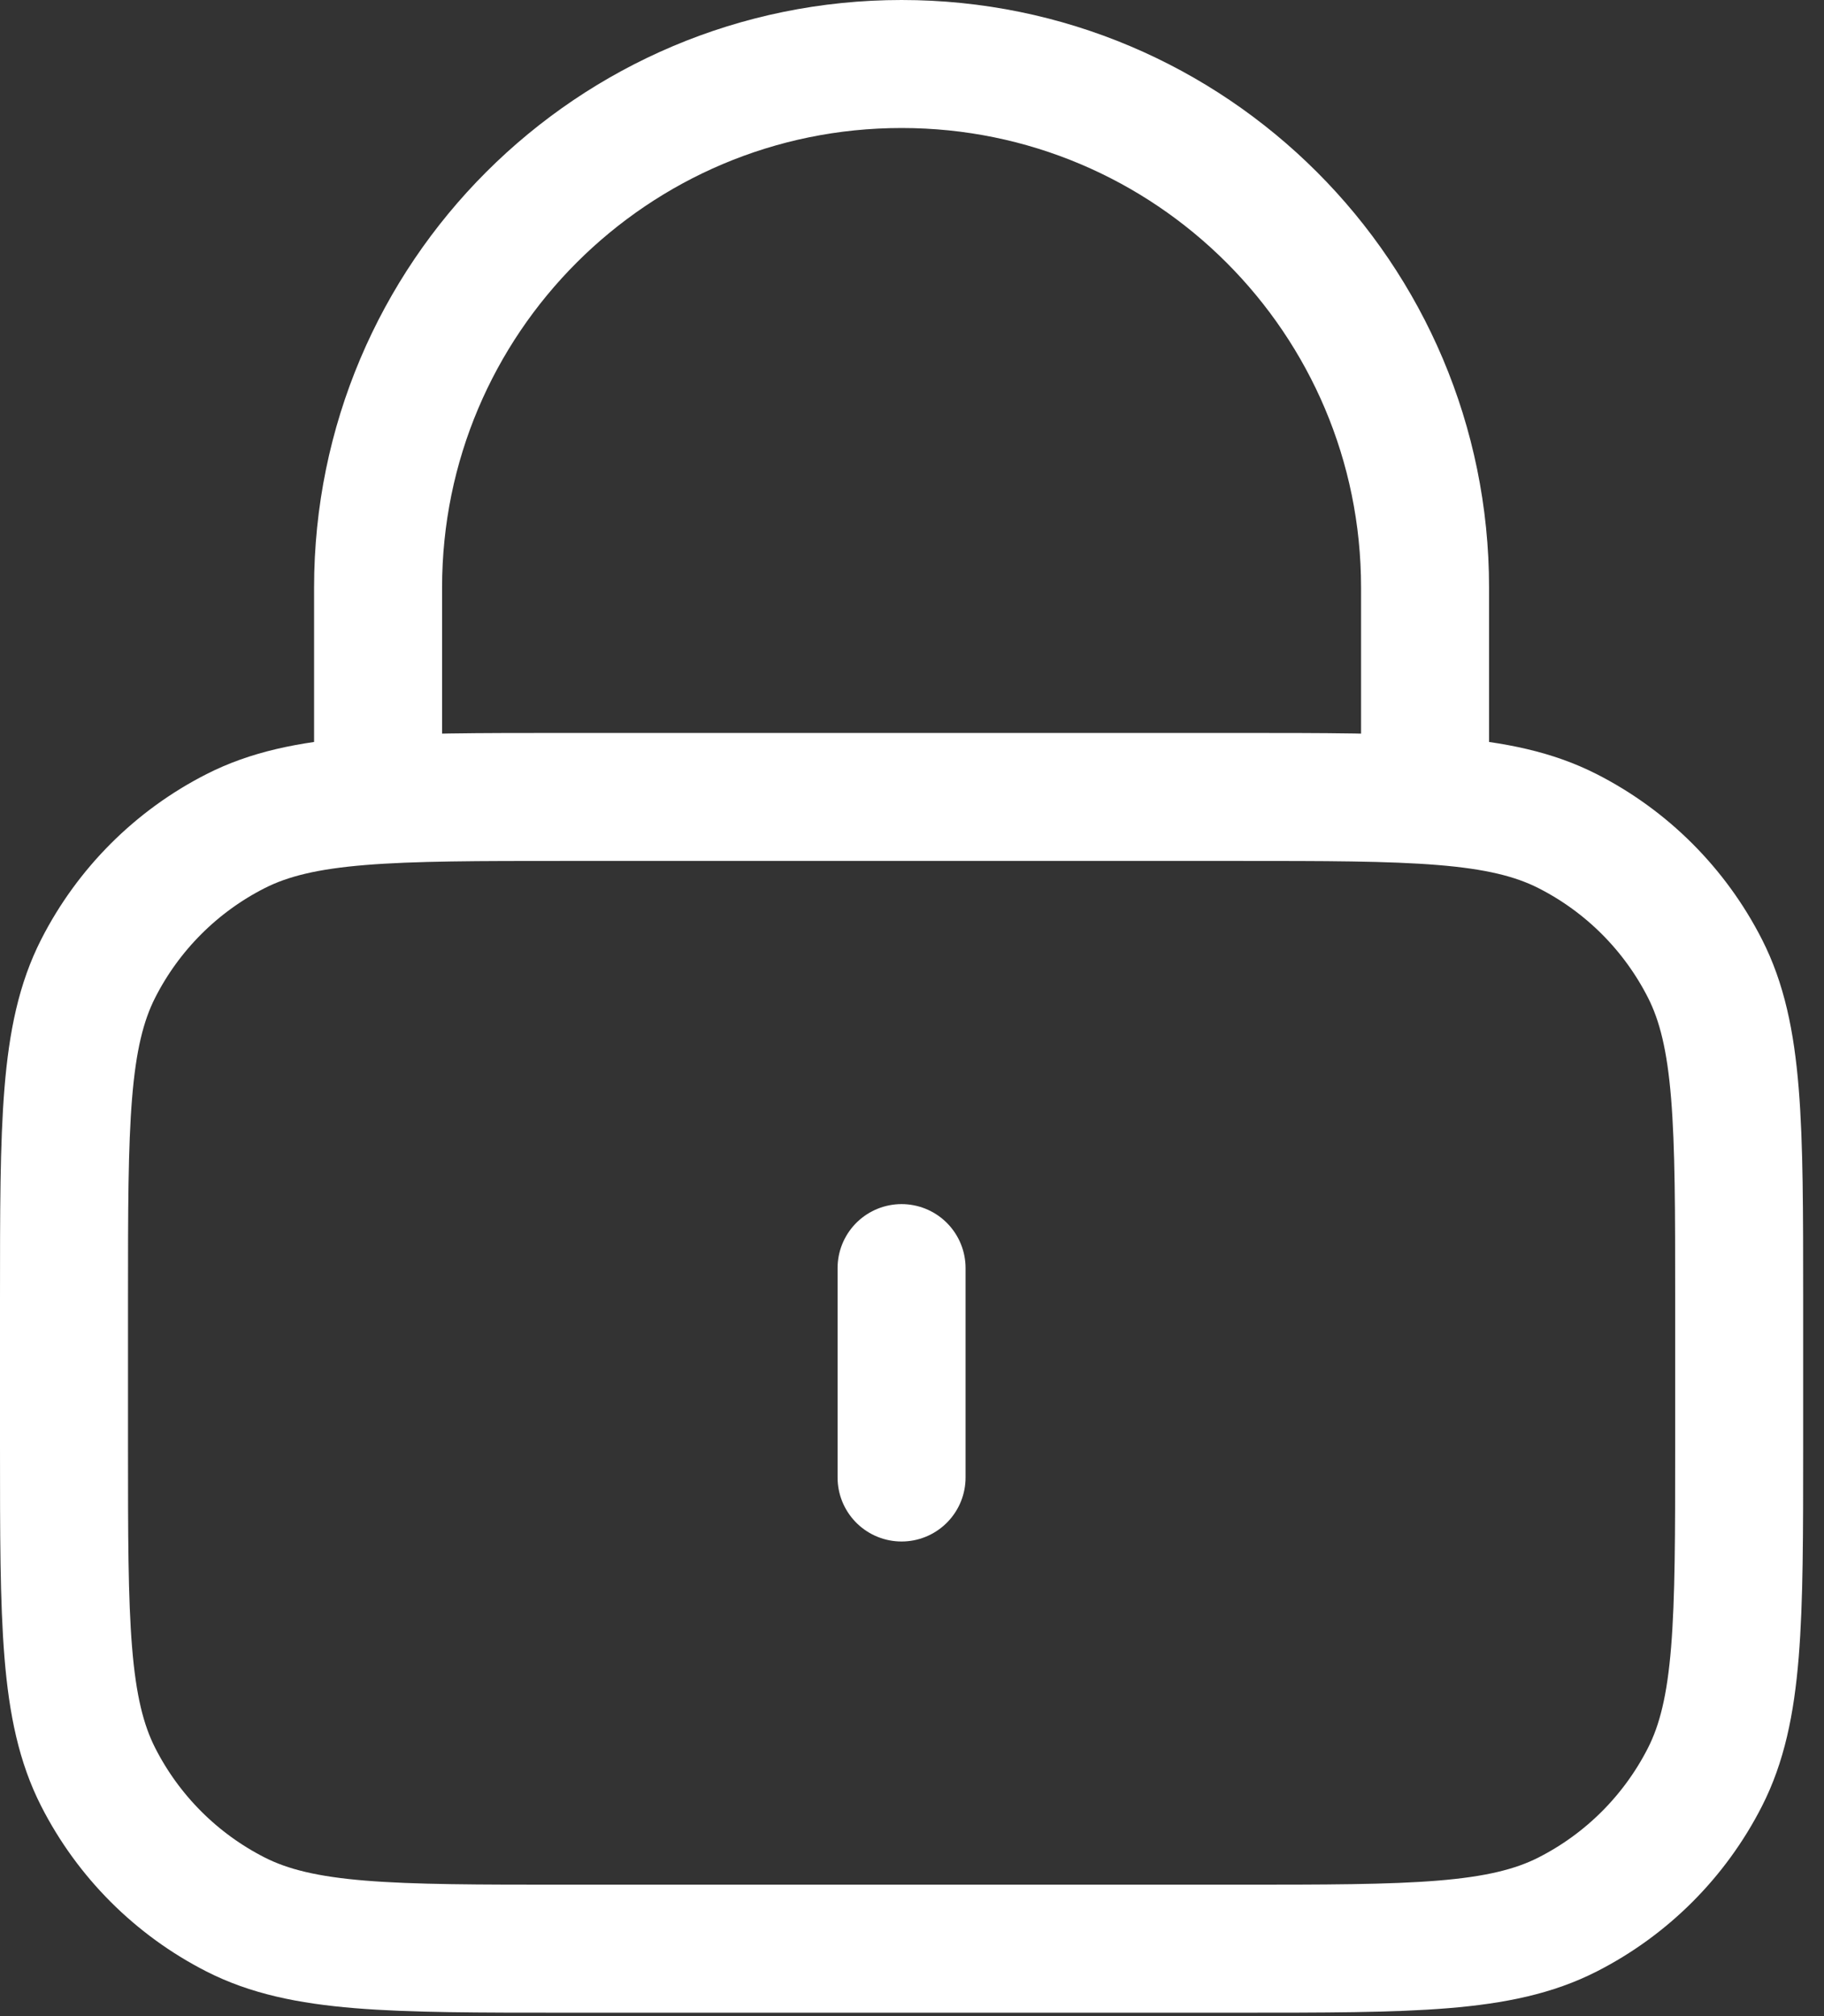
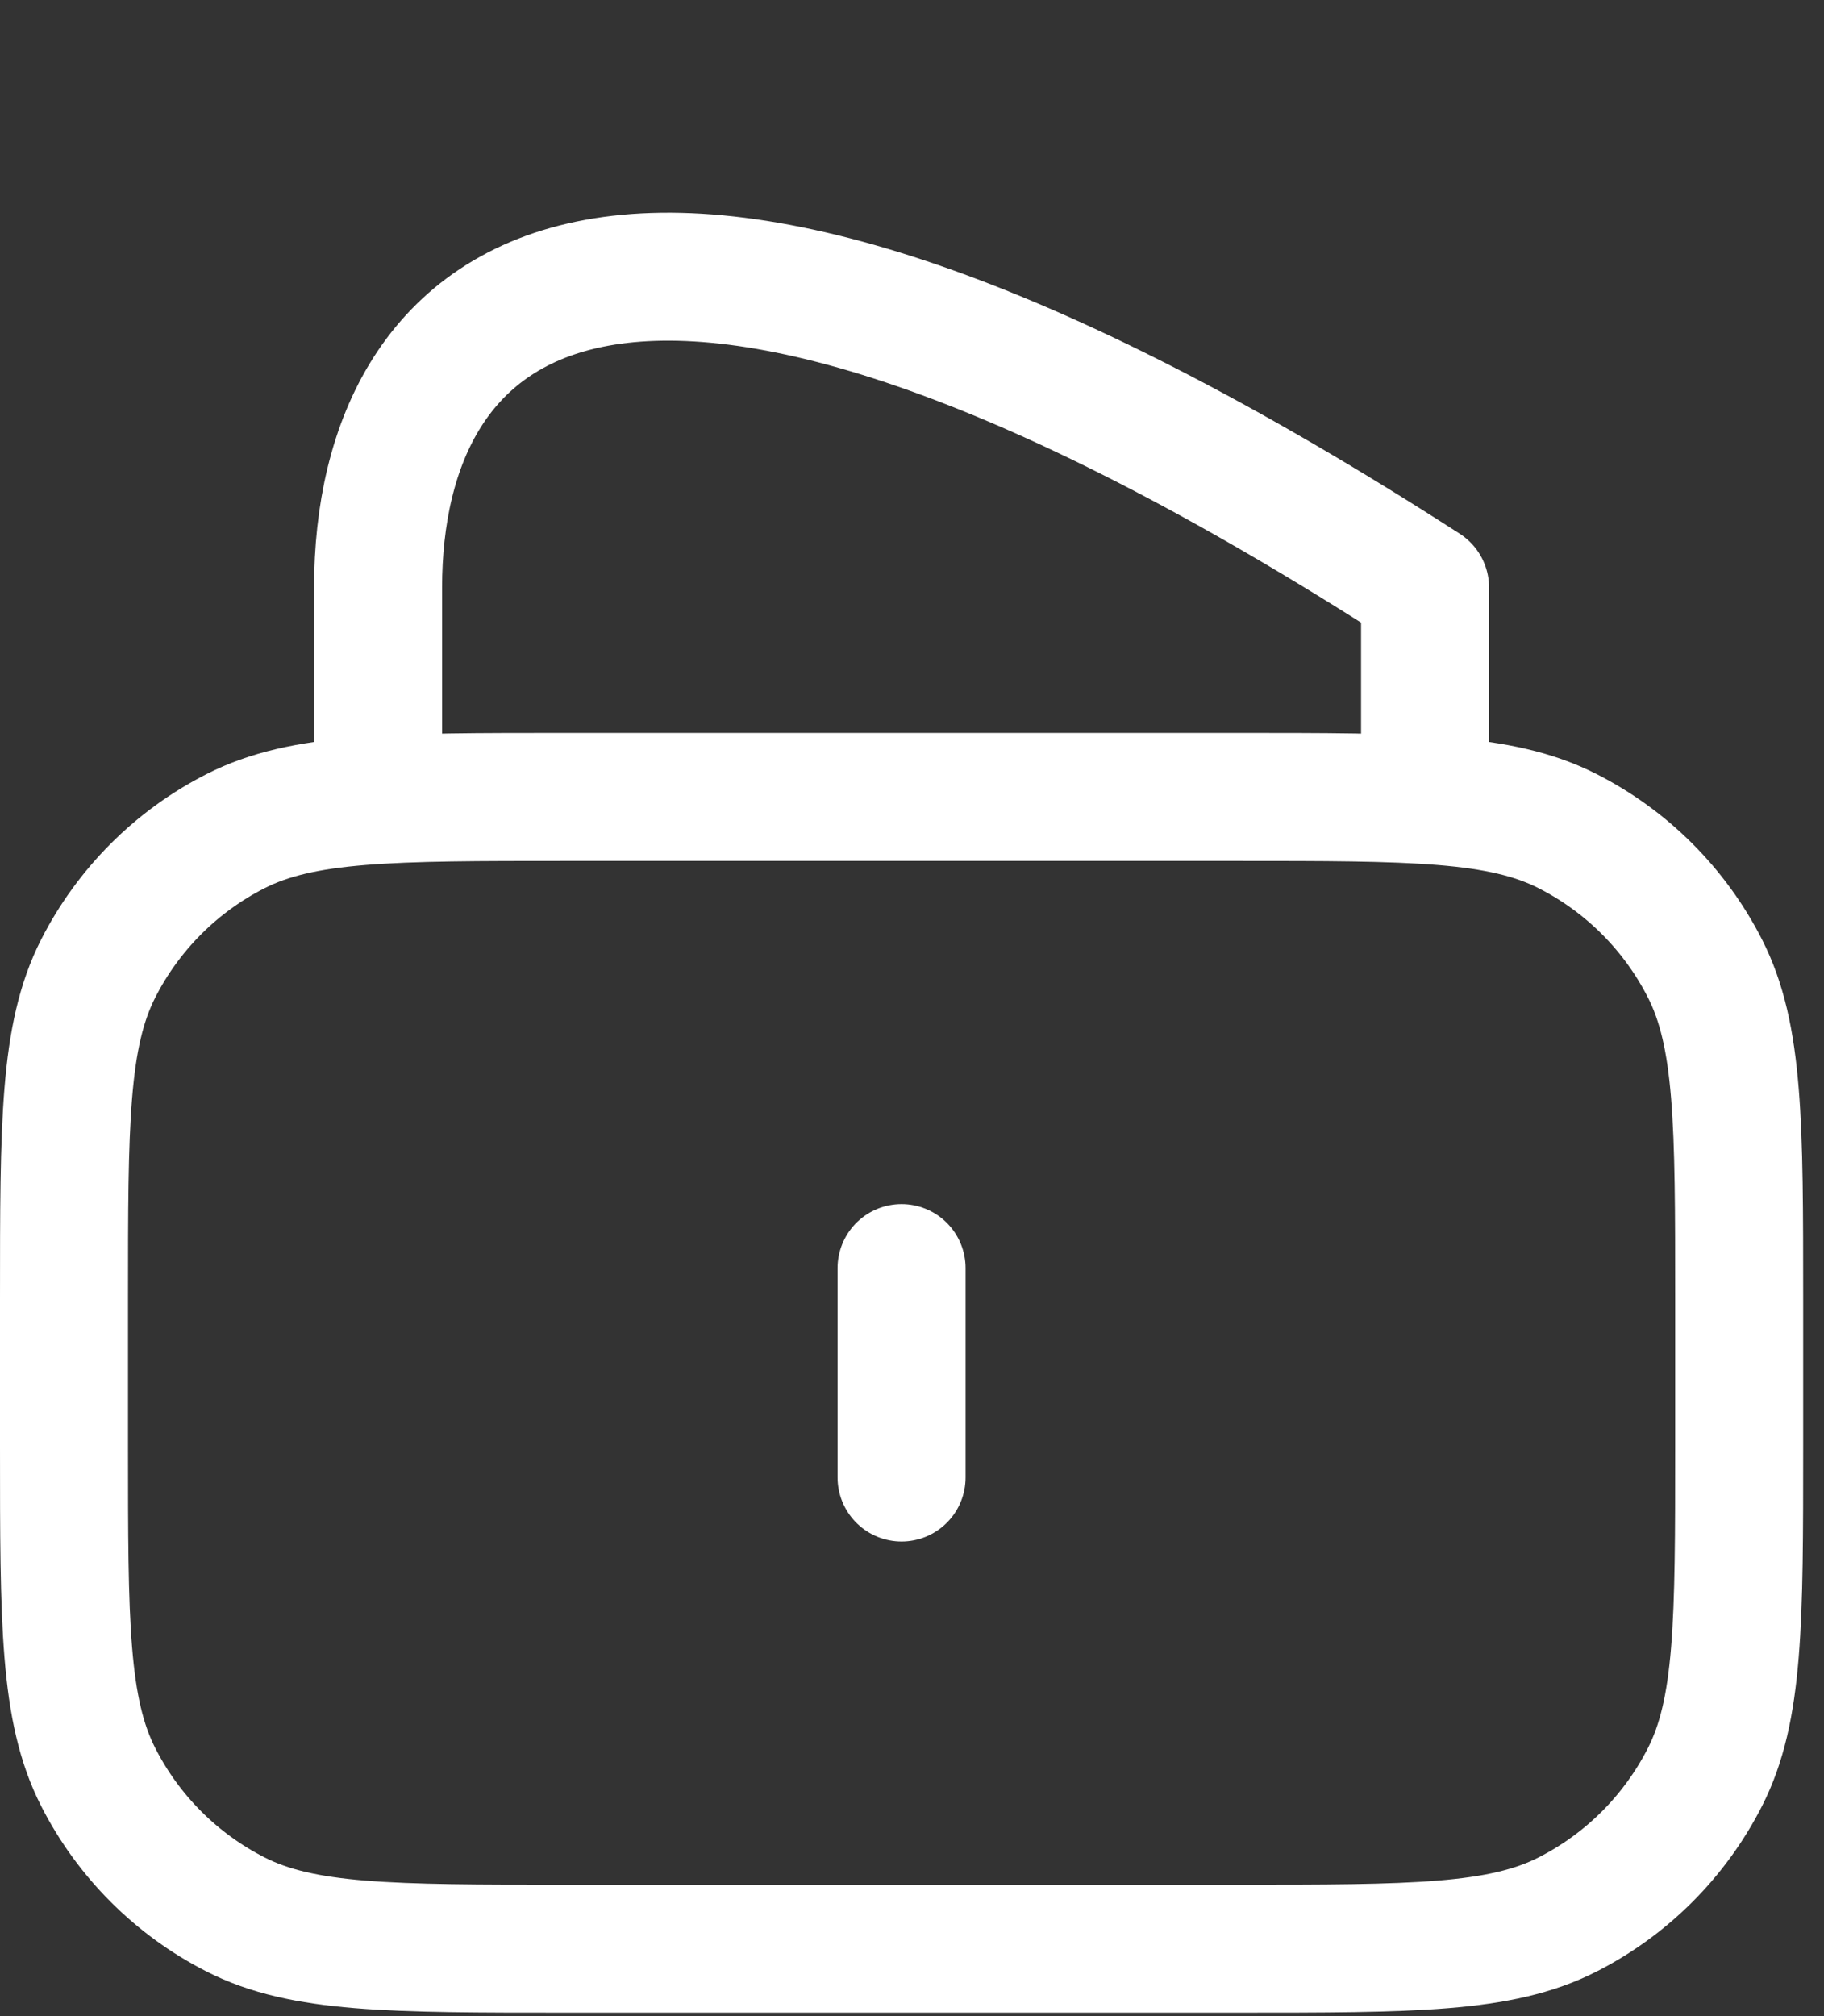
<svg xmlns="http://www.w3.org/2000/svg" width="57" height="63" viewBox="0 0 57 63" fill="none">
  <rect x="0" y="0" width="57" height="63" fill="#333333" stroke="none" />
-   <path d="M44.533 24.903V18.359C44.533 9.324 37.209 2 28.174 2C19.14 2 11.815 9.324 11.815 18.359V24.903M28.174 39.626V46.169M17.705 60.893H38.644C44.141 60.893 46.89 60.893 48.99 59.823C50.837 58.882 52.338 57.38 53.279 55.533C54.349 53.434 54.349 50.685 54.349 45.188V40.607C54.349 35.11 54.349 32.362 53.279 30.262C52.338 28.415 50.837 26.913 48.99 25.973C46.89 24.903 44.141 24.903 38.644 24.903H17.705C12.207 24.903 9.459 24.903 7.359 25.973C5.512 26.913 4.011 28.415 3.07 30.262C2 32.362 2 35.11 2 40.607V45.188C2 50.685 2 53.434 3.07 55.533C4.011 57.38 5.512 58.882 7.359 59.823C9.459 60.893 12.207 60.893 17.705 60.893Z" stroke="white" stroke-width="4" stroke-linecap="round" stroke-linejoin="round" />
+   <path d="M44.533 24.903V18.359C19.14 2 11.815 9.324 11.815 18.359V24.903M28.174 39.626V46.169M17.705 60.893H38.644C44.141 60.893 46.89 60.893 48.99 59.823C50.837 58.882 52.338 57.38 53.279 55.533C54.349 53.434 54.349 50.685 54.349 45.188V40.607C54.349 35.11 54.349 32.362 53.279 30.262C52.338 28.415 50.837 26.913 48.99 25.973C46.89 24.903 44.141 24.903 38.644 24.903H17.705C12.207 24.903 9.459 24.903 7.359 25.973C5.512 26.913 4.011 28.415 3.07 30.262C2 32.362 2 35.11 2 40.607V45.188C2 50.685 2 53.434 3.07 55.533C4.011 57.38 5.512 58.882 7.359 59.823C9.459 60.893 12.207 60.893 17.705 60.893Z" stroke="white" stroke-width="4" stroke-linecap="round" stroke-linejoin="round" />
</svg>